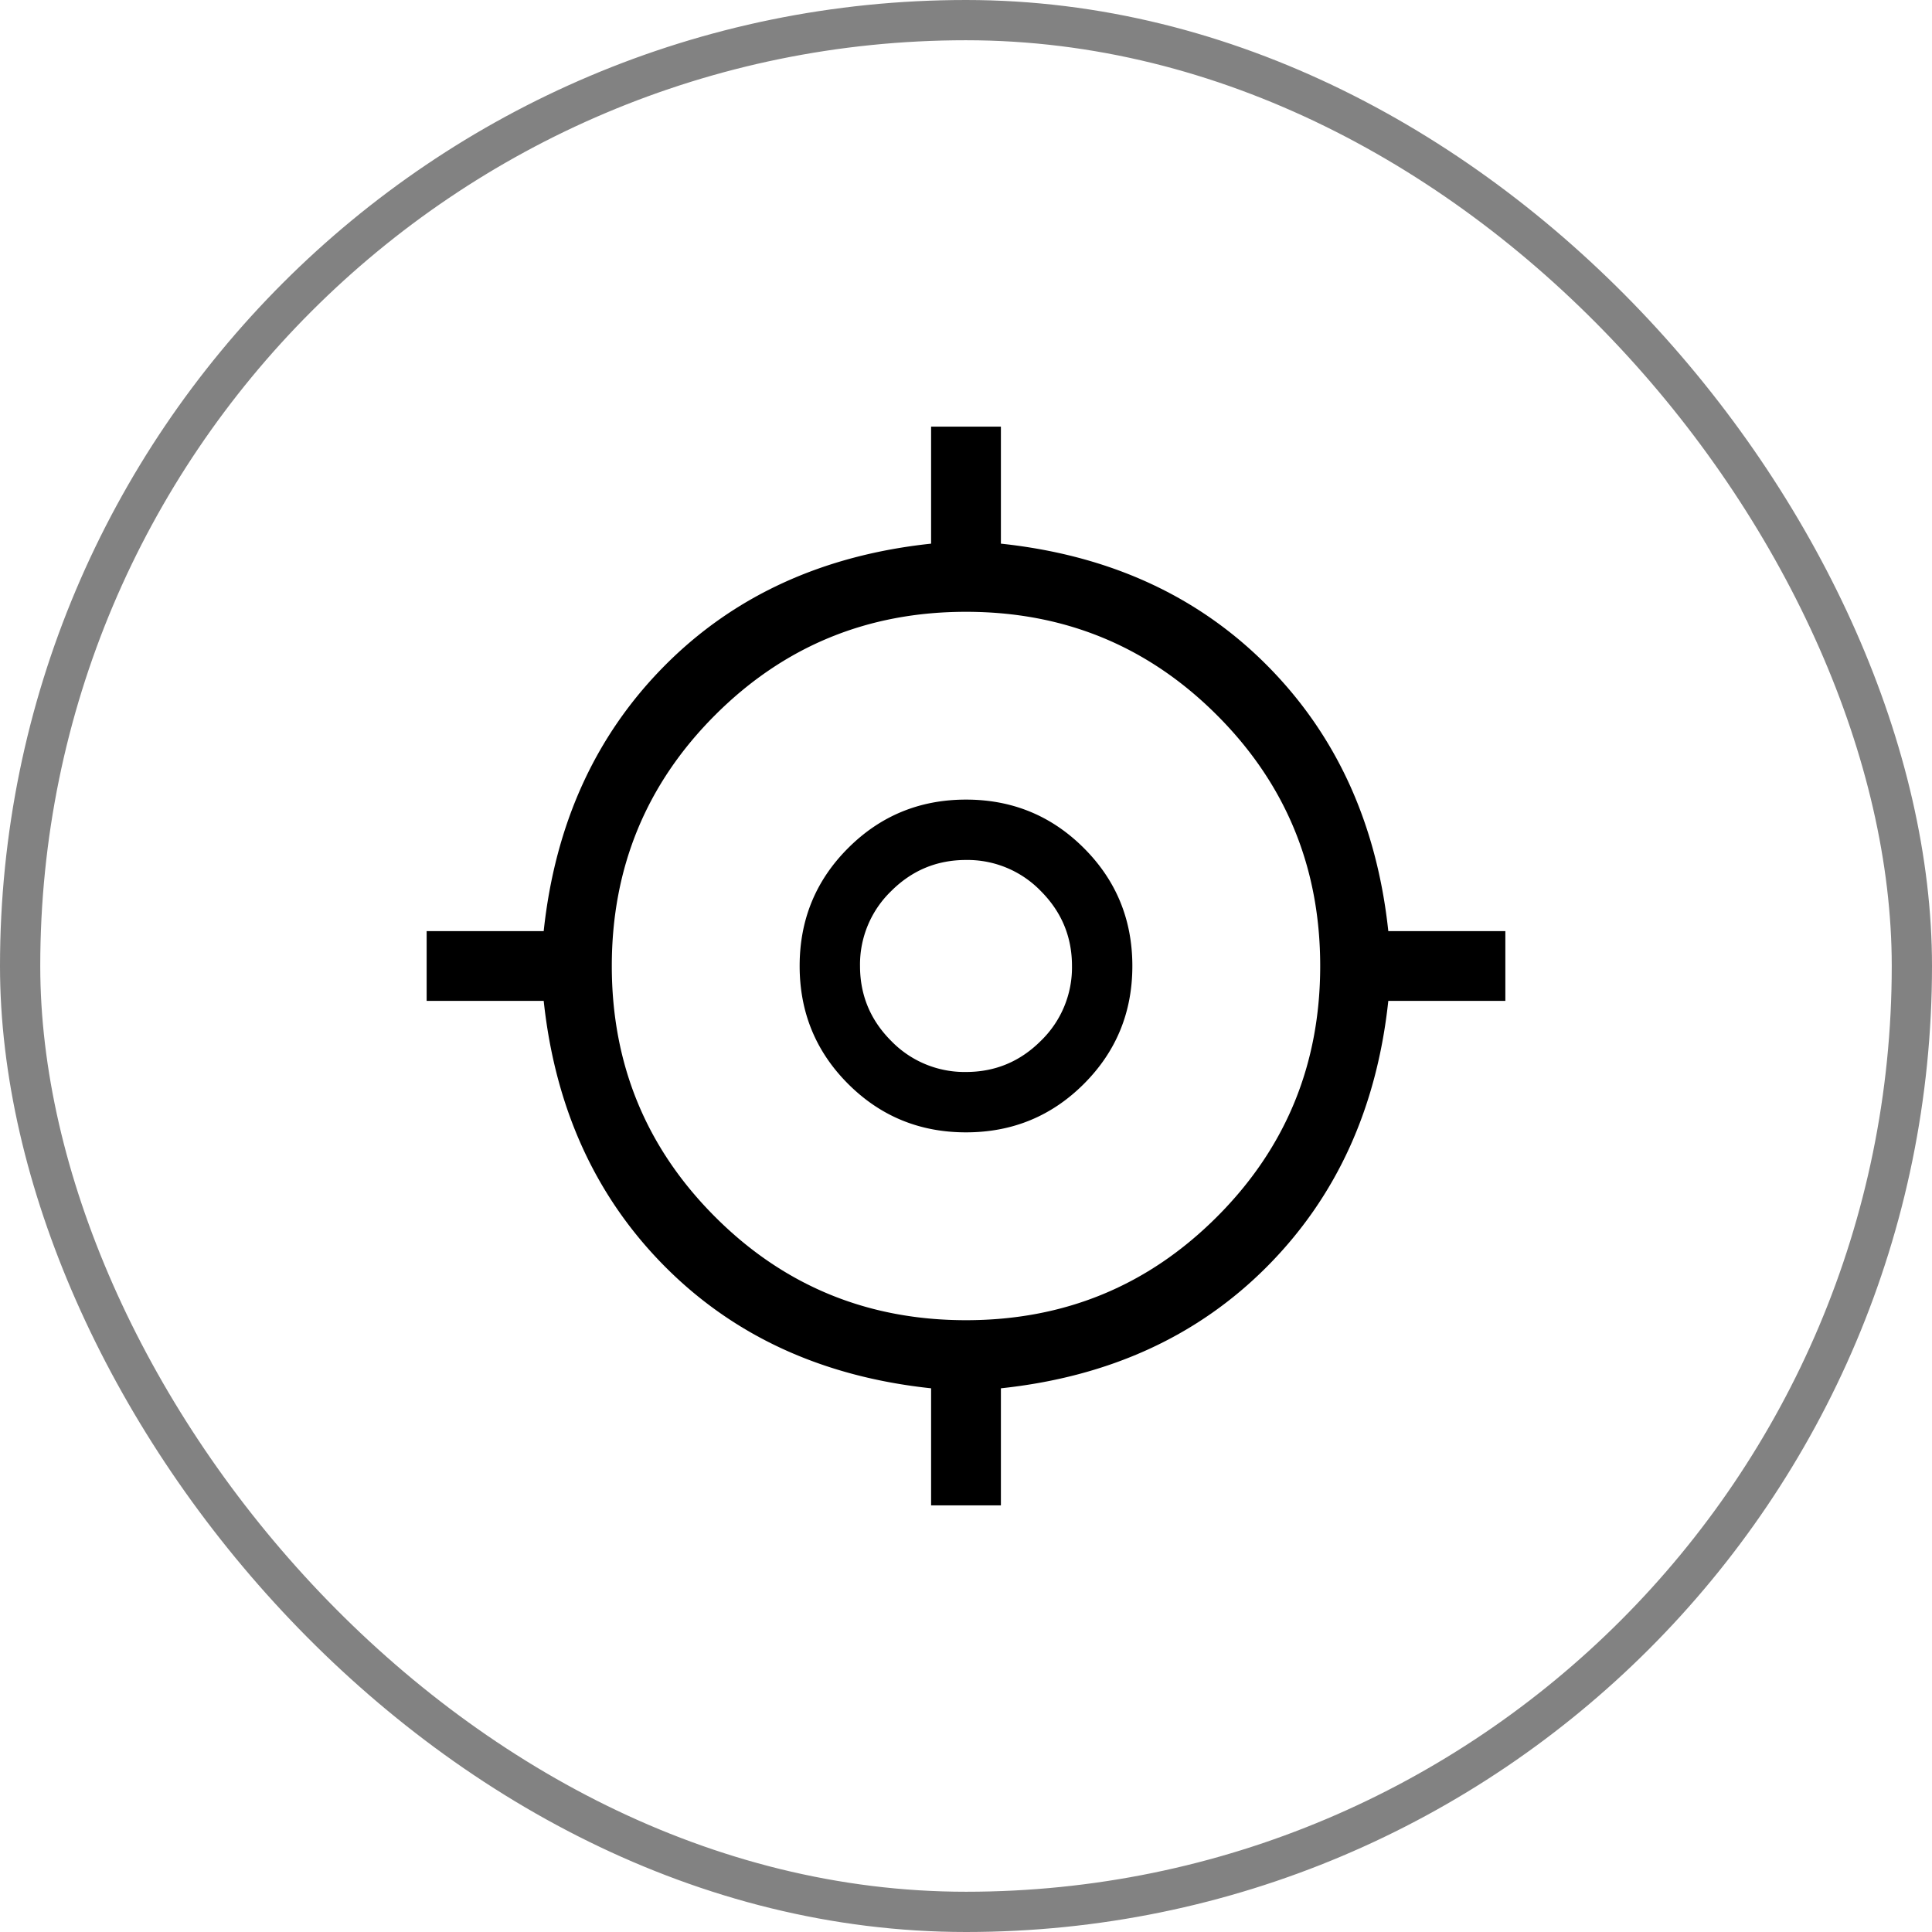
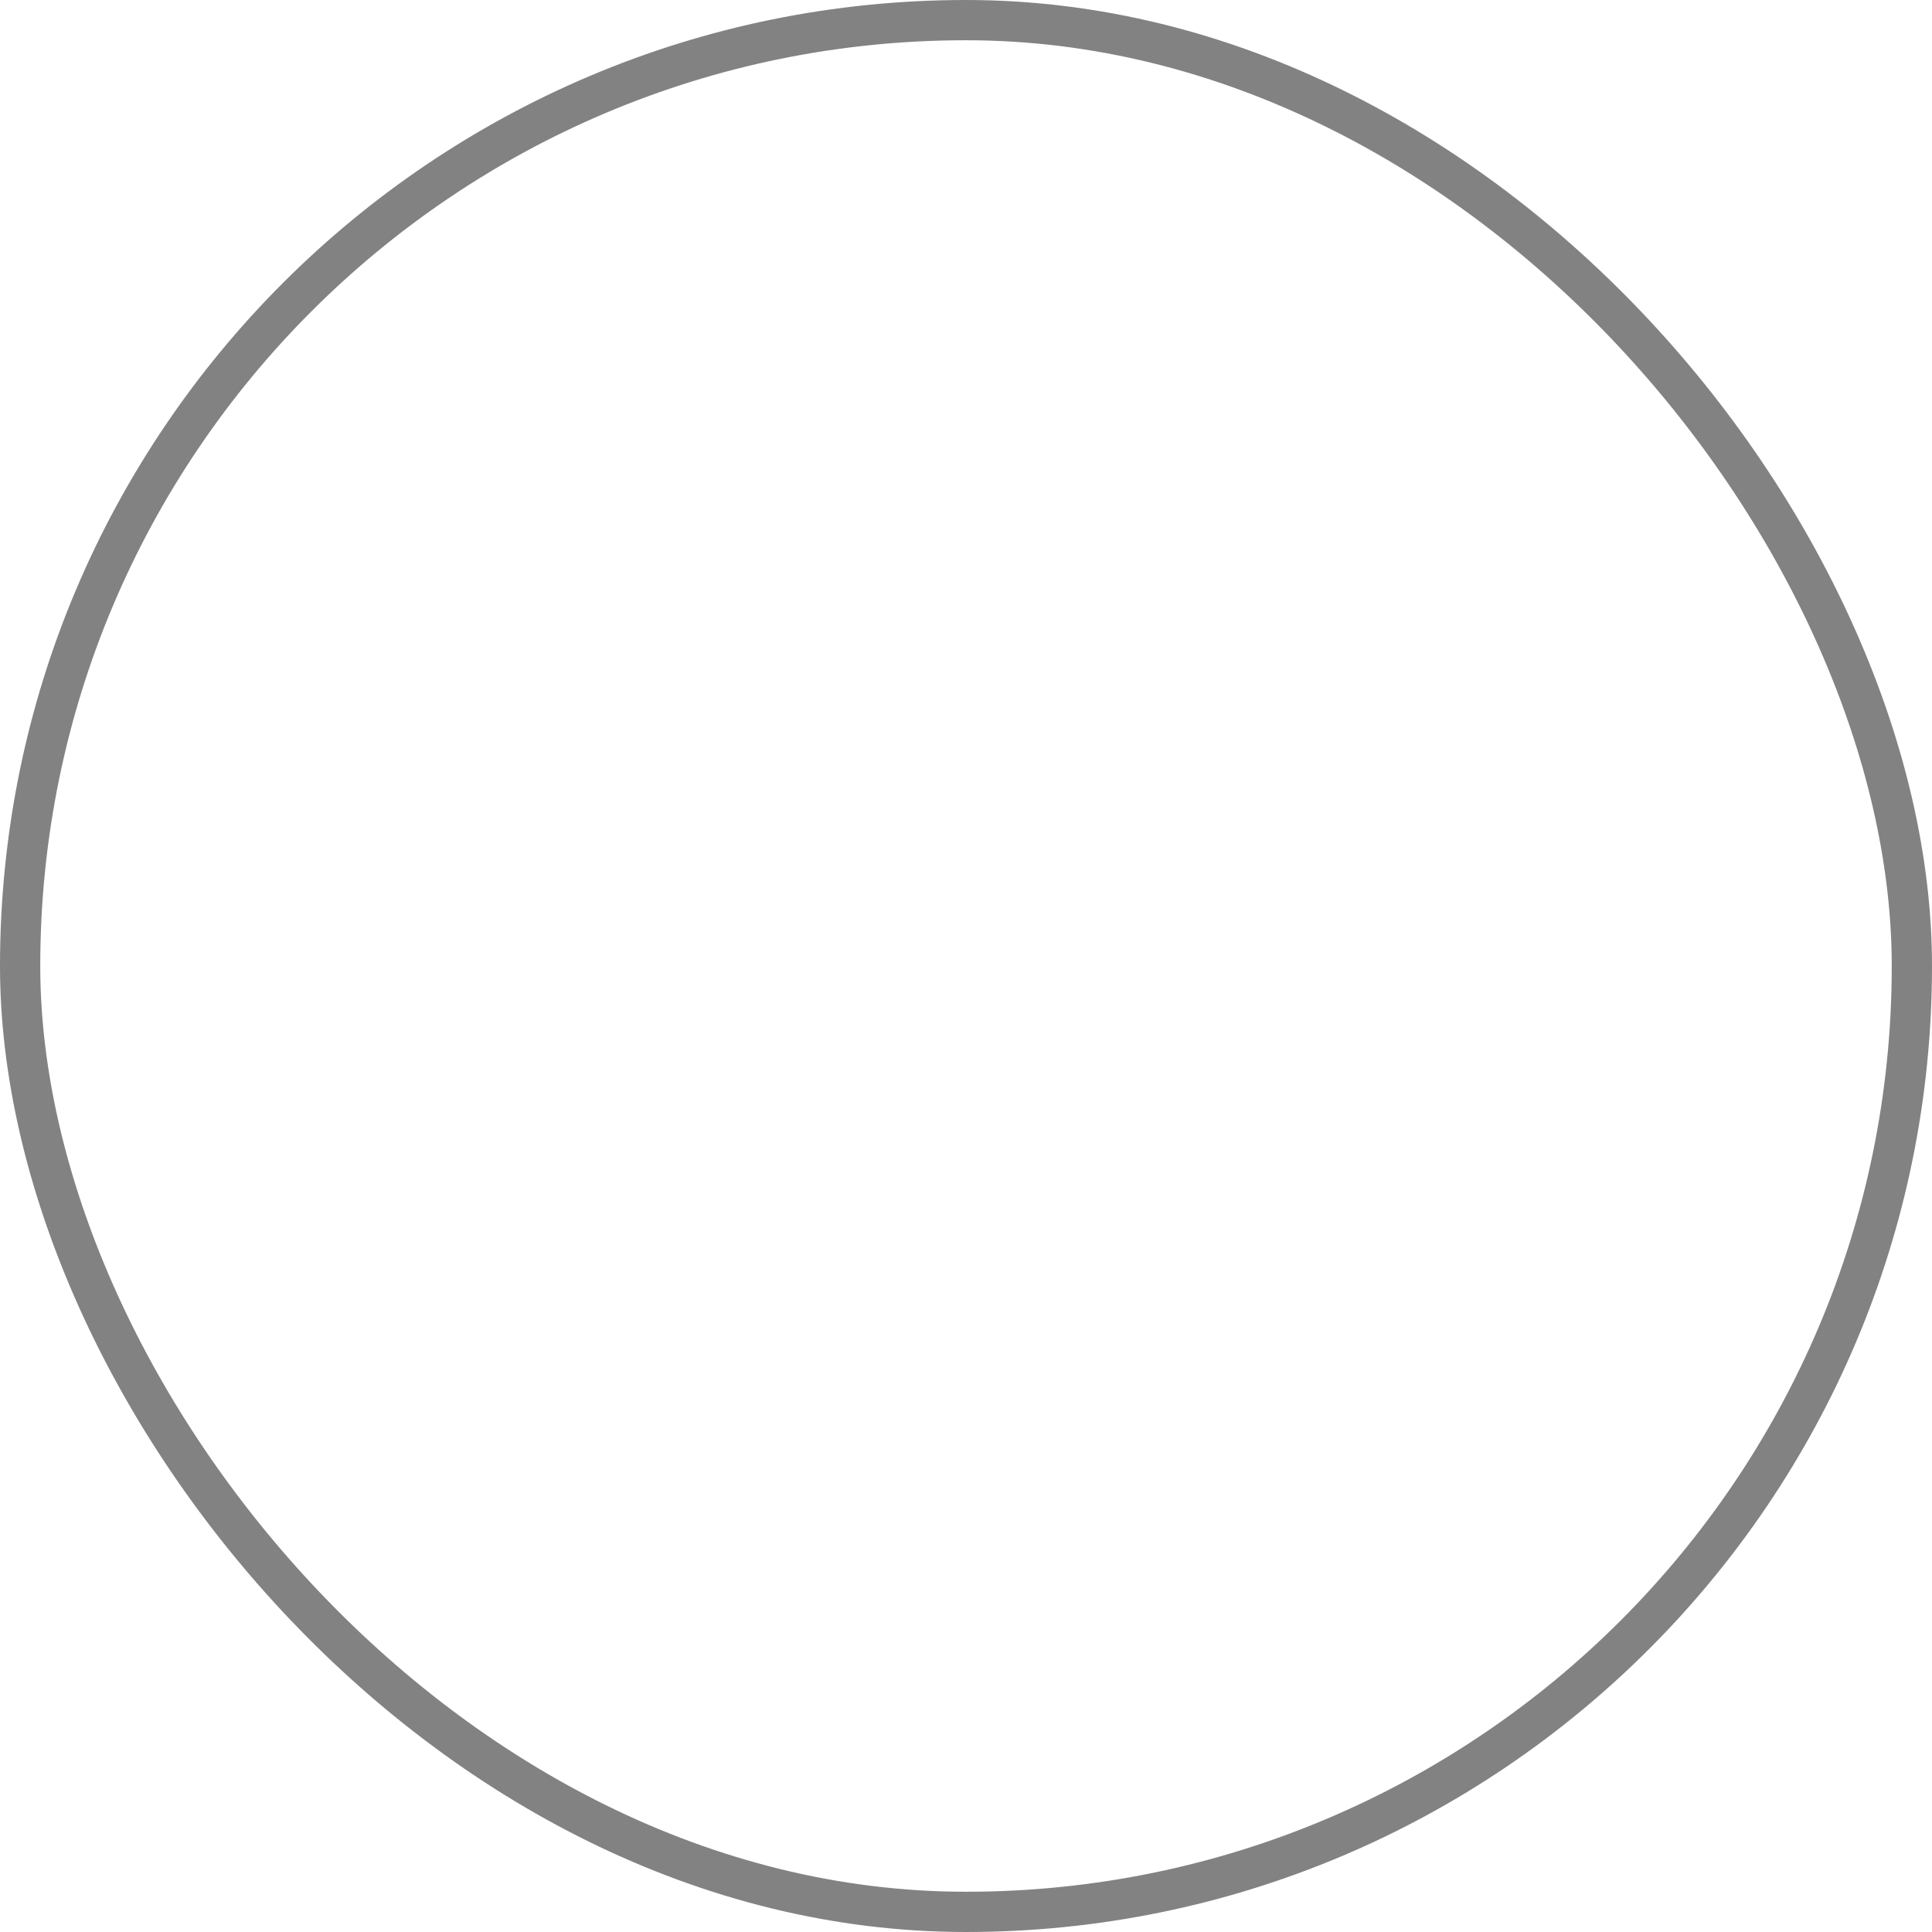
<svg xmlns="http://www.w3.org/2000/svg" width="48" height="48" fill="none">
  <rect x=".5" y=".5" width="47" height="47" rx="23.5" stroke="#828282" />
  <mask id="a" style="mask-type:alpha" maskUnits="userSpaceOnUse" x="8" y="8" width="32" height="32">
    <path fill="#D9D9D9" d="M8 8h32v32H8z" />
  </mask>
  <g mask="url(#a)">
-     <path d="M23.133 37.4v-2.908c-2.688-.286-4.894-1.295-6.615-3.027-1.721-1.732-2.725-3.932-3.01-6.599H10.6v-1.733h2.908c.285-2.667 1.289-4.866 3.01-6.599 1.721-1.732 3.927-2.741 6.615-3.027V10.6h1.734v2.907c2.689.286 4.894 1.295 6.615 3.027 1.721 1.733 2.725 3.932 3.01 6.599H37.4v1.733h-2.908c-.285 2.667-1.289 4.867-3.01 6.599-1.721 1.732-3.926 2.741-6.615 3.027V37.4h-1.734zM24 32.8c2.445 0 4.522-.856 6.233-2.567C31.945 28.522 32.8 26.444 32.8 24c0-2.445-.855-4.523-2.567-6.234-1.71-1.71-3.788-2.566-6.233-2.566-2.444 0-4.522.855-6.233 2.566C16.056 19.477 15.2 21.556 15.2 24s.856 4.522 2.567 6.233C19.477 31.944 21.556 32.8 24 32.8zm0-4.667c-1.15 0-2.126-.401-2.929-1.204-.803-.803-1.204-1.78-1.204-2.93 0-1.15.401-2.126 1.204-2.928.803-.803 1.78-1.205 2.93-1.205 1.15 0 2.125.402 2.928 1.205.803.802 1.204 1.779 1.204 2.929s-.401 2.126-1.204 2.929c-.803.803-1.779 1.204-2.929 1.204zm0-1.5c.724 0 1.344-.258 1.86-.774a2.535 2.535 0 0 0 .773-1.86c0-.724-.258-1.343-.773-1.86a2.535 2.535 0 0 0-1.86-.773c-.724 0-1.344.258-1.86.774a2.535 2.535 0 0 0-.773 1.86c0 .724.258 1.344.773 1.86a2.535 2.535 0 0 0 1.86.773z" fill="#000" />
-   </g>
+     </g>
</svg>